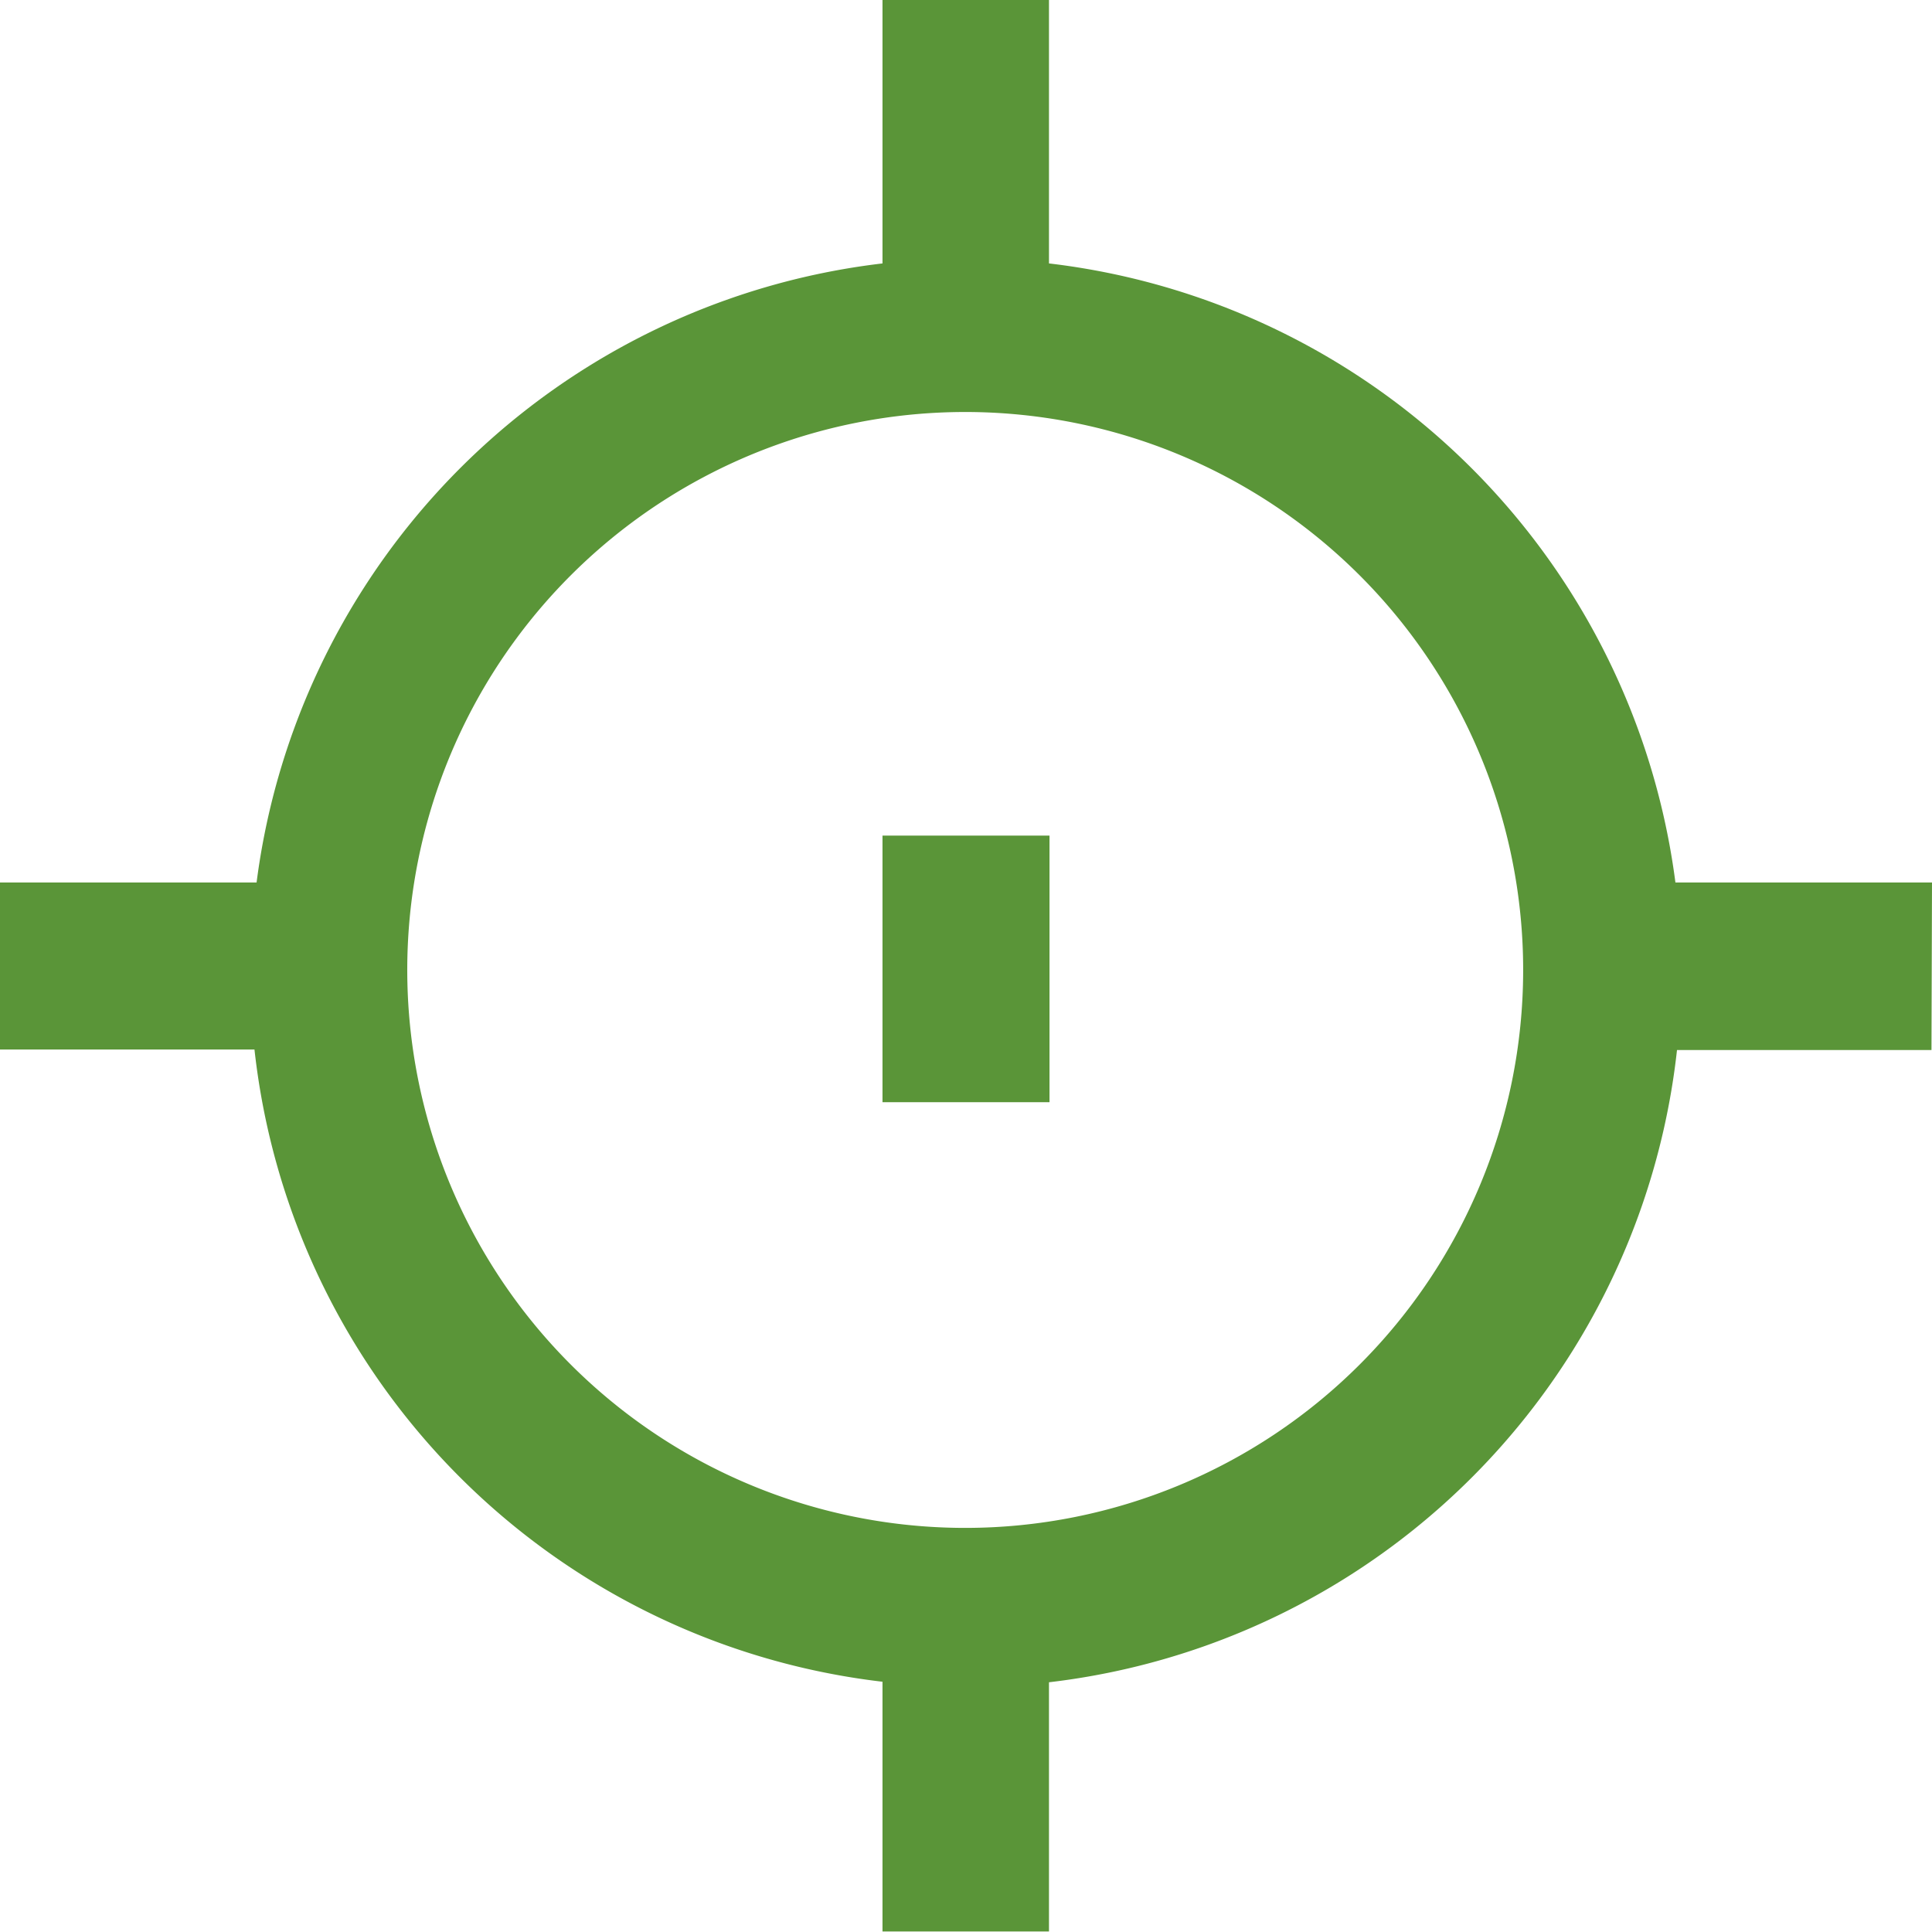
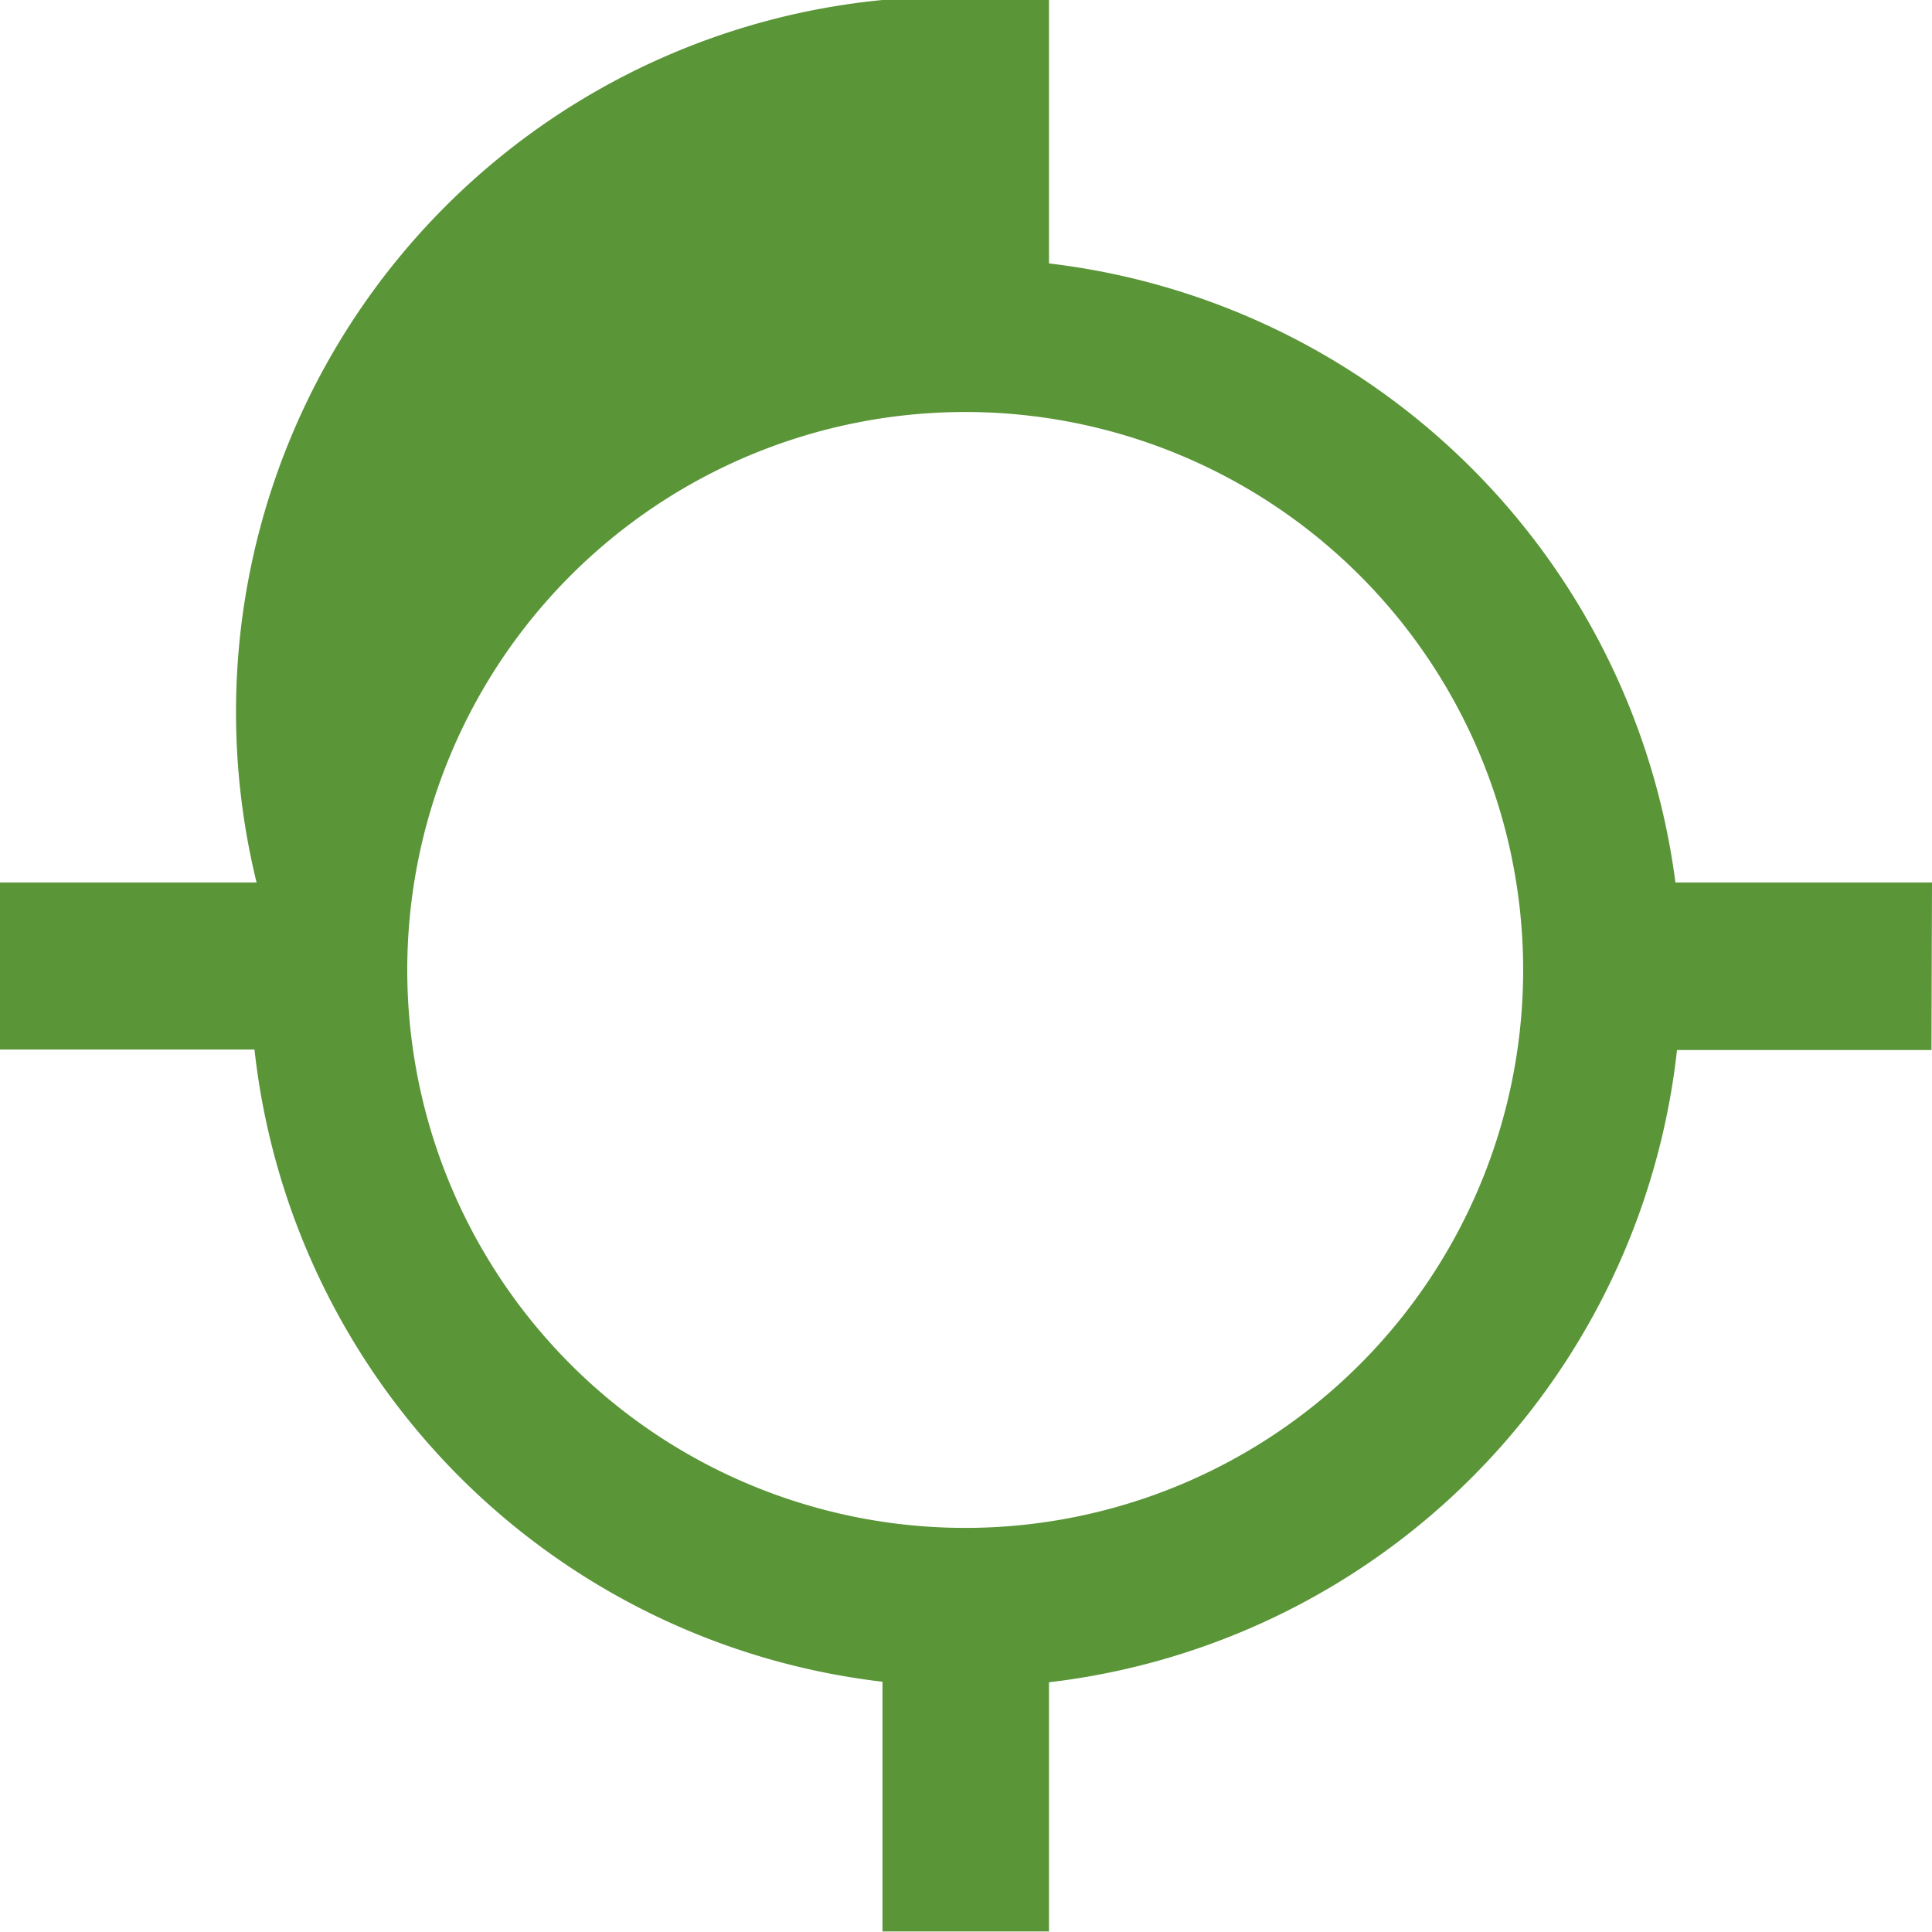
<svg xmlns="http://www.w3.org/2000/svg" viewBox="0 0 36.67 36.67">
  <defs>
    <style>.cls-1{fill:#5a9538;}</style>
  </defs>
  <title>Zasób 1</title>
  <g id="Warstwa_2" data-name="Warstwa 2">
    <g id="ikonka_lokalizacja" data-name="ikonka lokalizacja">
      <g id="Group_63" data-name="Group 63">
        <g id="Group_60" data-name="Group 60">
-           <path id="Path_87" data-name="Path 87" class="cls-1" d="M36.67,16.75H31.8A13.59,13.59,0,0,0,19.91,5V0H16.75V5A13.58,13.58,0,0,0,4.87,16.75H0v3.17H4.83a13.58,13.58,0,0,0,11.92,12v4.74h3.16V31.93a13.58,13.58,0,0,0,11.92-12h4.83ZM18.33,29A10.59,10.59,0,1,1,28.91,18.44h0A10.59,10.59,0,0,1,18.33,29" />
-           <rect id="Rectangle_51" data-name="Rectangle 51" class="cls-1" x="16.75" y="15.86" width="3.17" height="5.06" />
+           <path id="Path_87" data-name="Path 87" class="cls-1" d="M36.67,16.75H31.8A13.59,13.59,0,0,0,19.91,5V0H16.75A13.58,13.58,0,0,0,4.87,16.75H0v3.17H4.83a13.58,13.58,0,0,0,11.92,12v4.74h3.16V31.93a13.58,13.58,0,0,0,11.92-12h4.83ZM18.33,29A10.59,10.59,0,1,1,28.91,18.44h0A10.59,10.59,0,0,1,18.33,29" />
        </g>
      </g>
    </g>
  </g>
</svg>